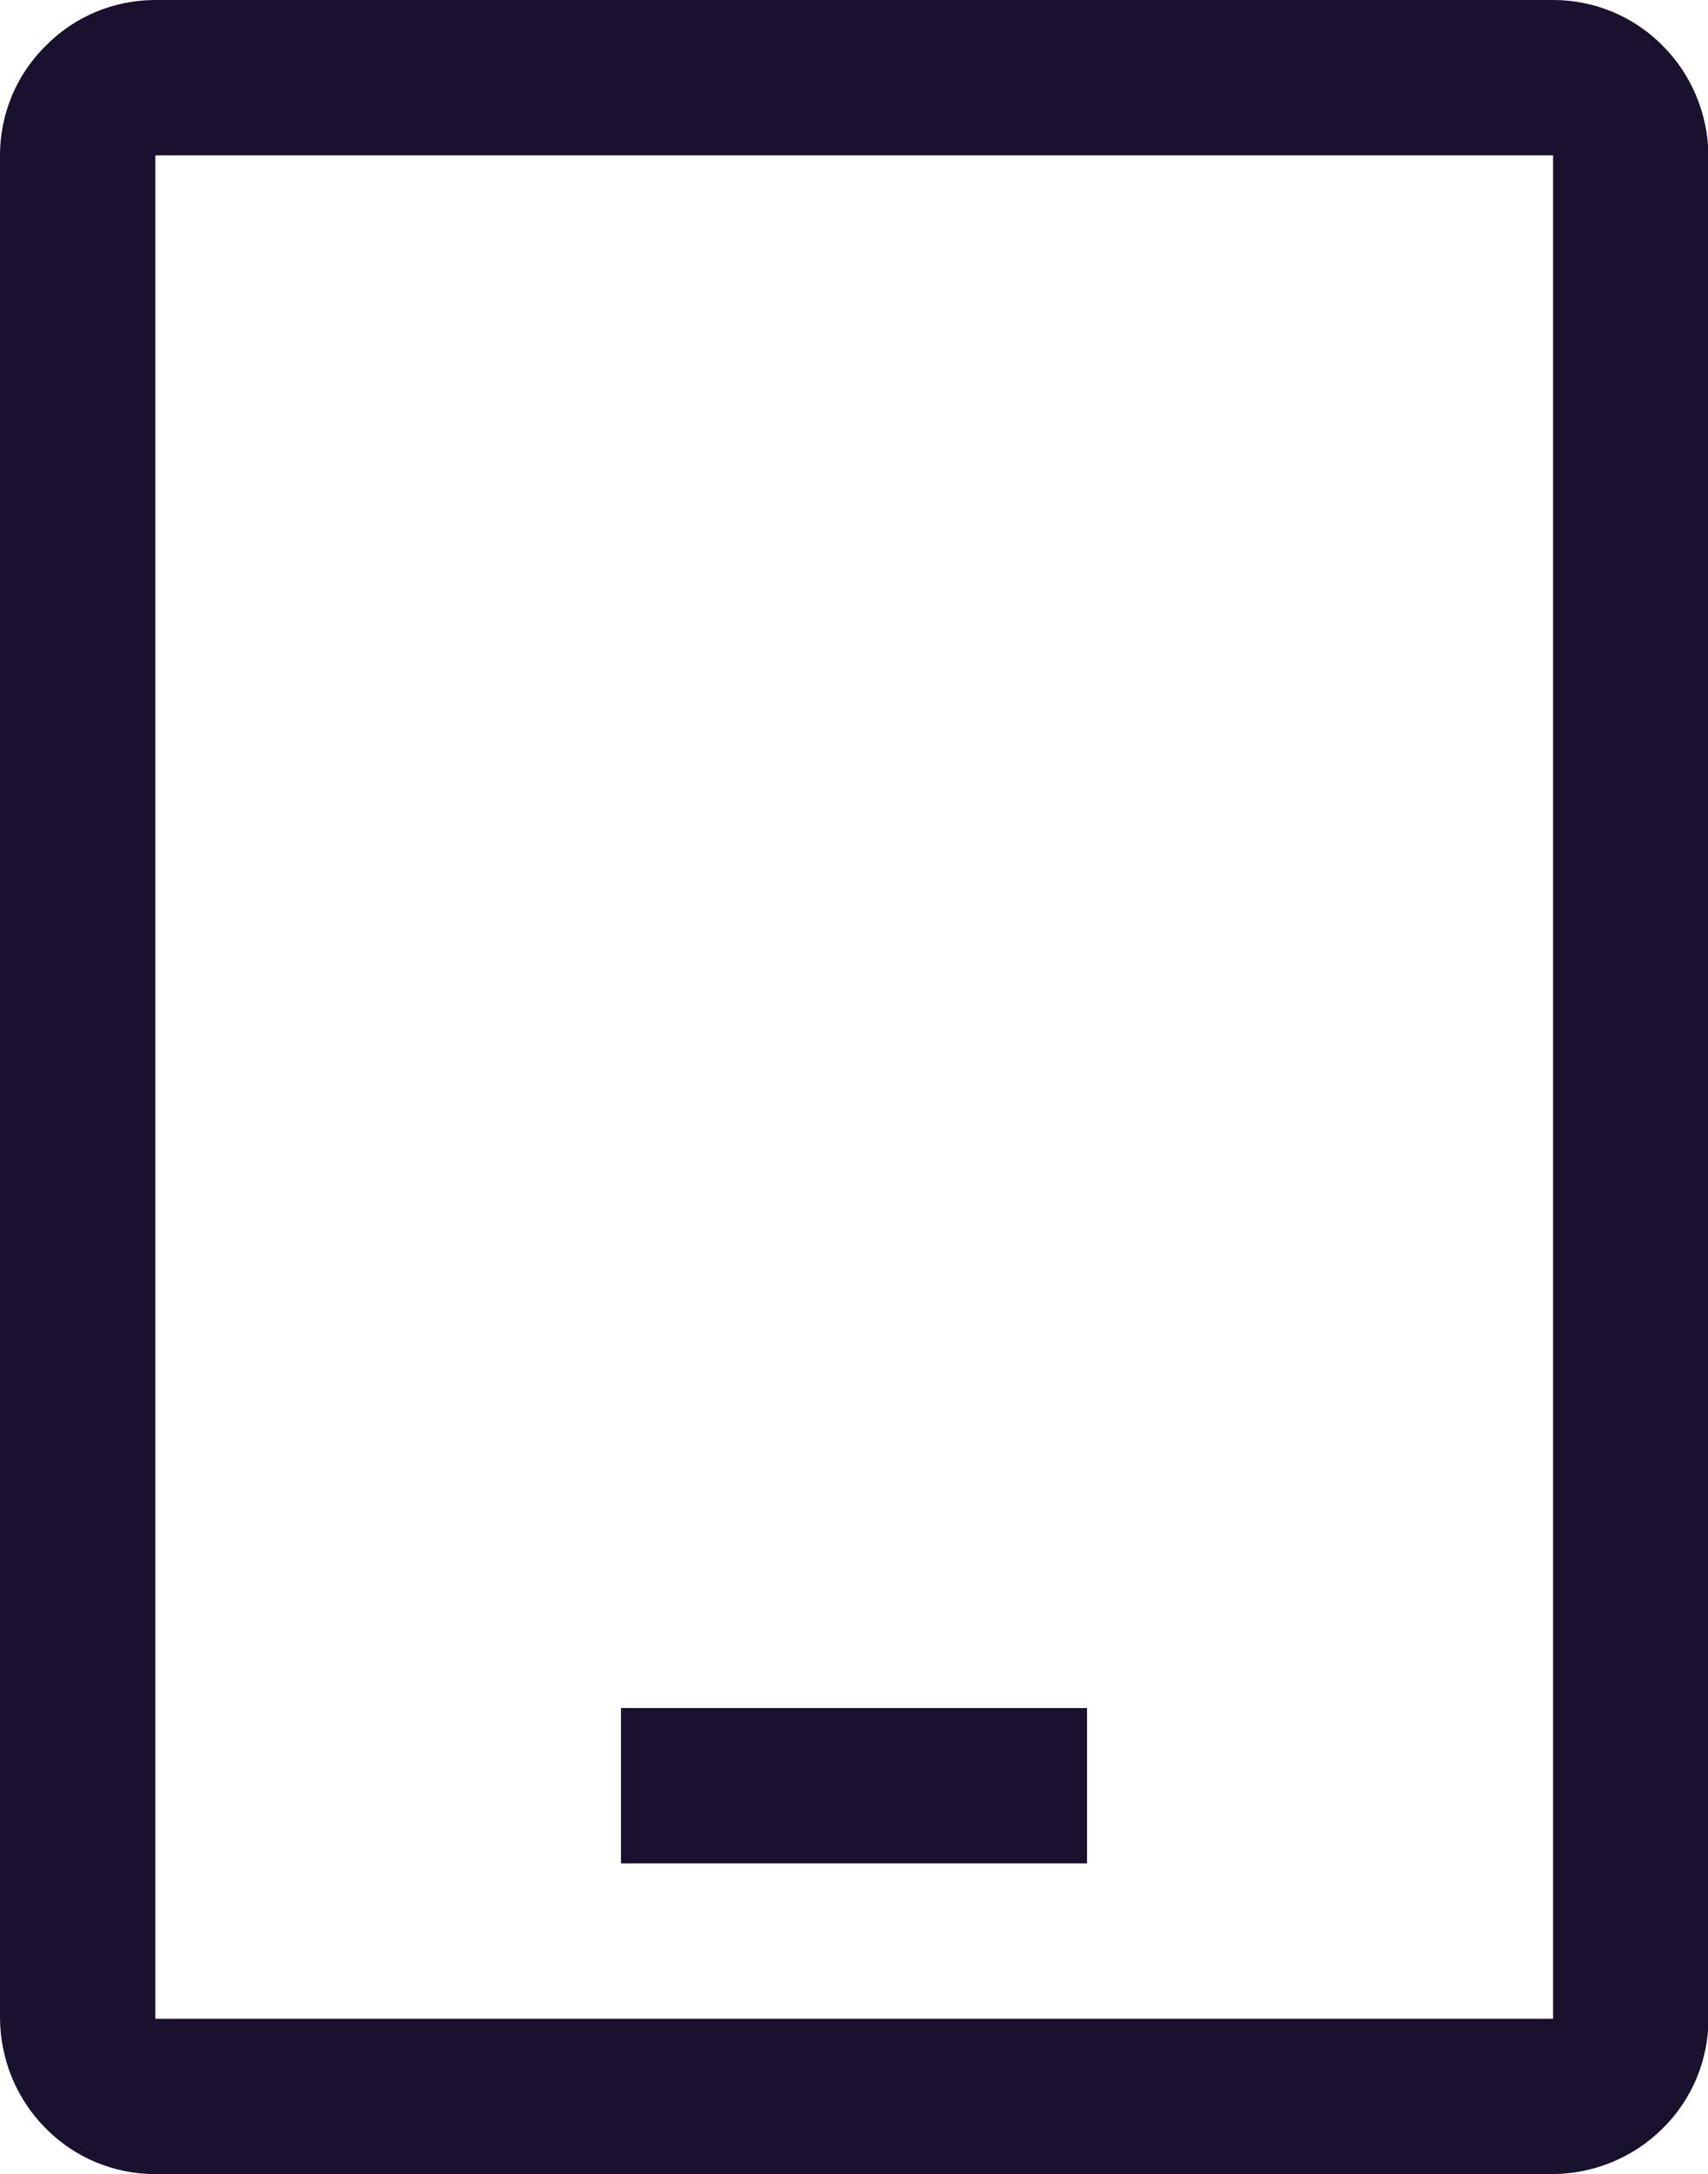
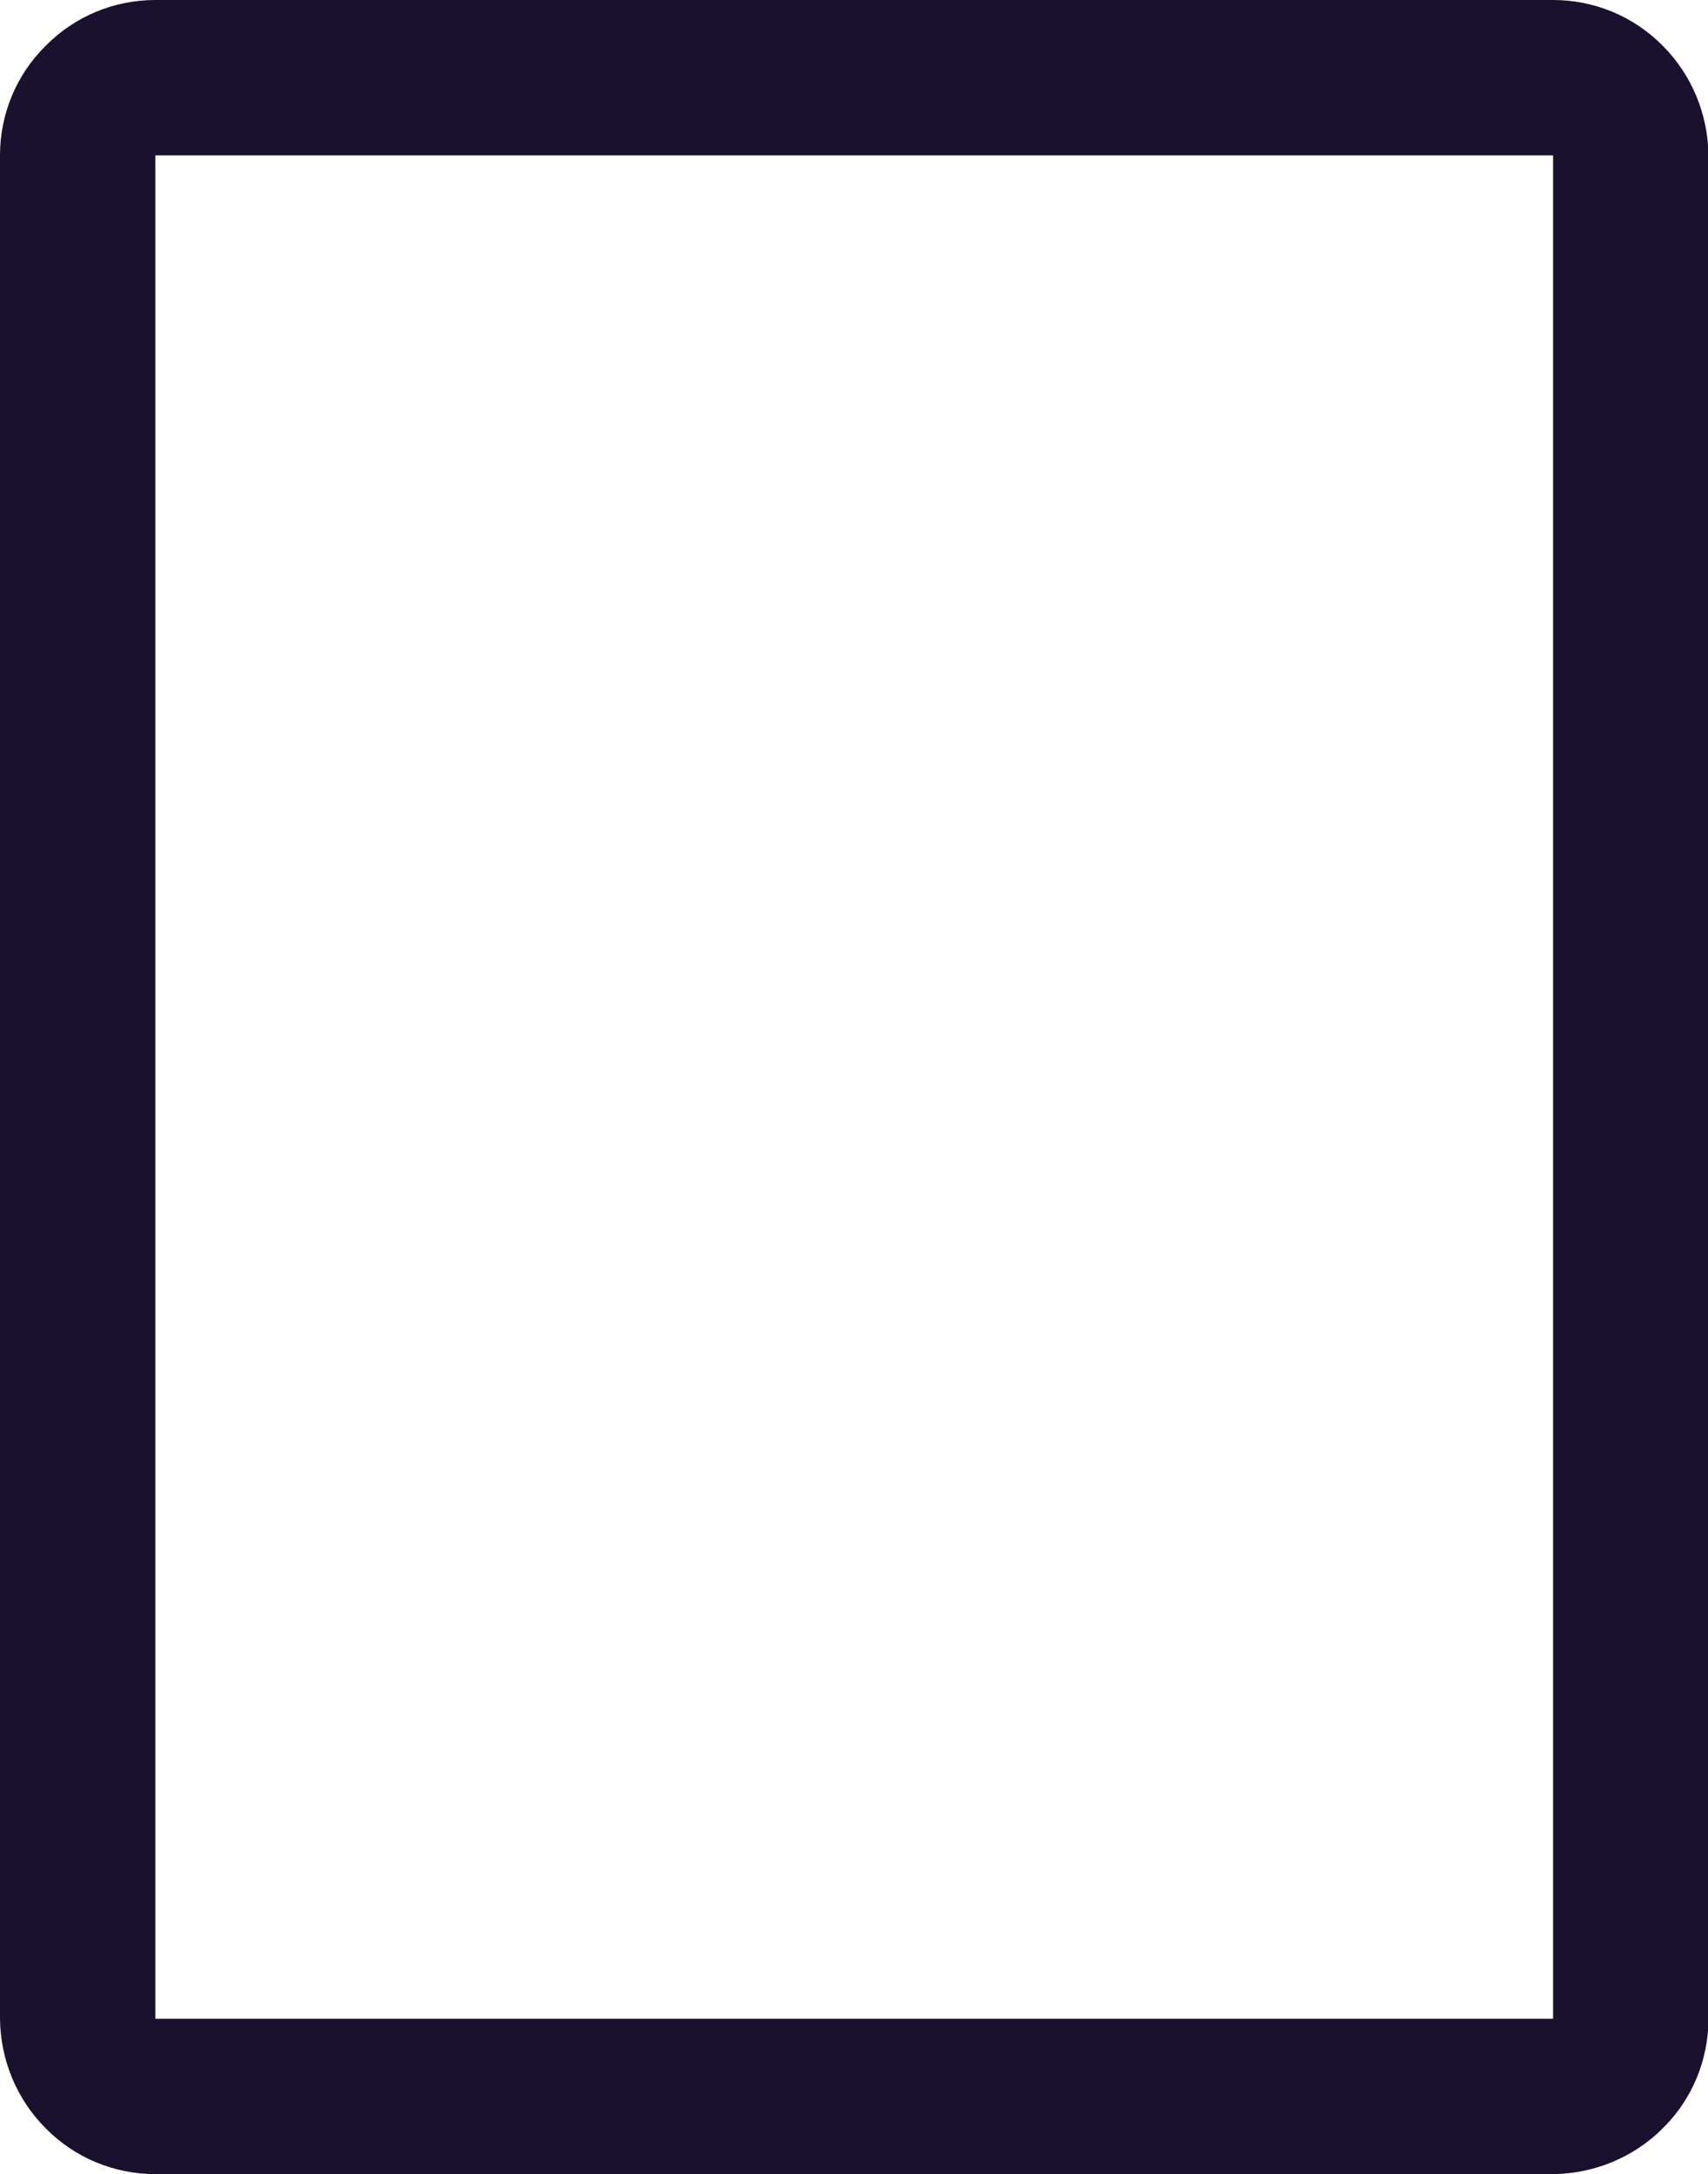
<svg xmlns="http://www.w3.org/2000/svg" id="Layer_2" data-name="Layer 2" width="37.71" height="48" viewBox="0 0 37.71 48">
  <g id="Layer_1-2" data-name="Layer 1">
    <g>
-       <rect x="13.71" y="37.71" width="10.29" height="3.43" fill="#19112e" />
      <path d="M3.43,3.43v41.14h30.86V3.43H3.43ZM34.29,48H3.43c-.91,0-1.78-.36-2.42-1.01-.64-.64-1-1.51-1.01-2.42V3.43c0-.91.36-1.78,1.01-2.42C1.65.36,2.52,0,3.43,0h30.86c.91,0,1.78.36,2.42,1.01.64.64,1,1.51,1.01,2.42v41.14c0,.91-.36,1.78-1.01,2.42-.64.64-1.51,1-2.42,1.01Z" fill="#19112e" />
    </g>
  </g>
</svg>